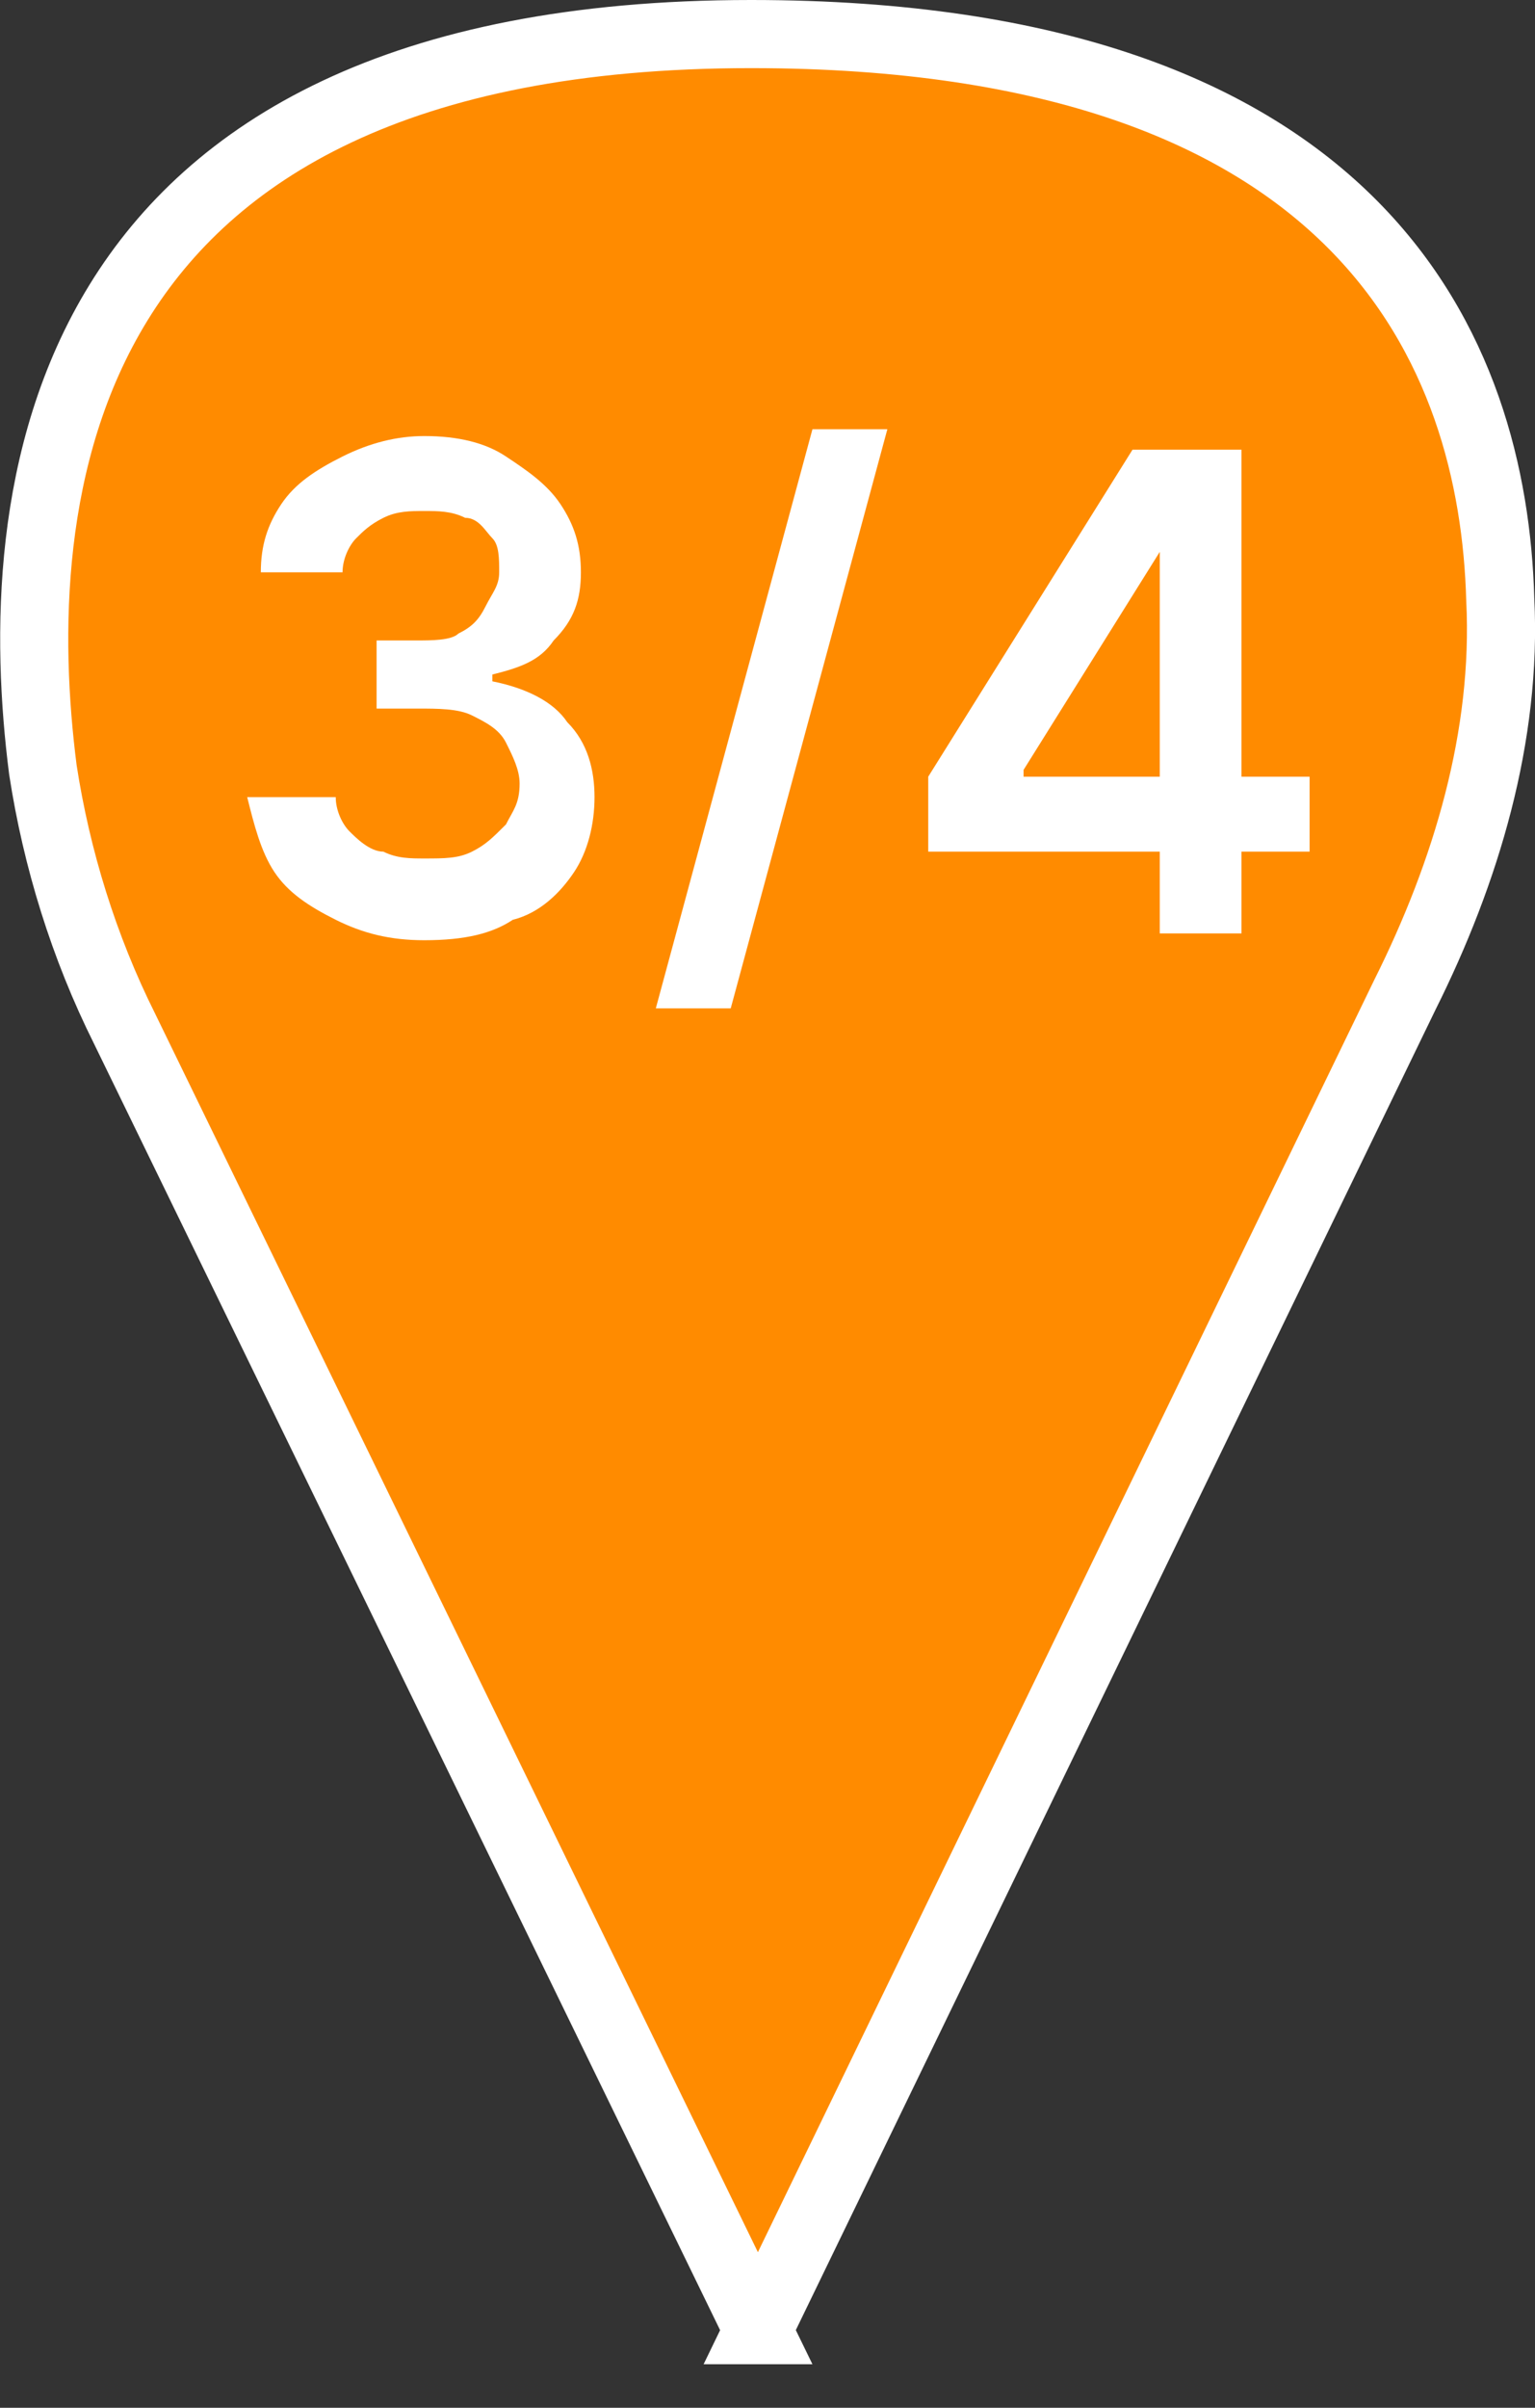
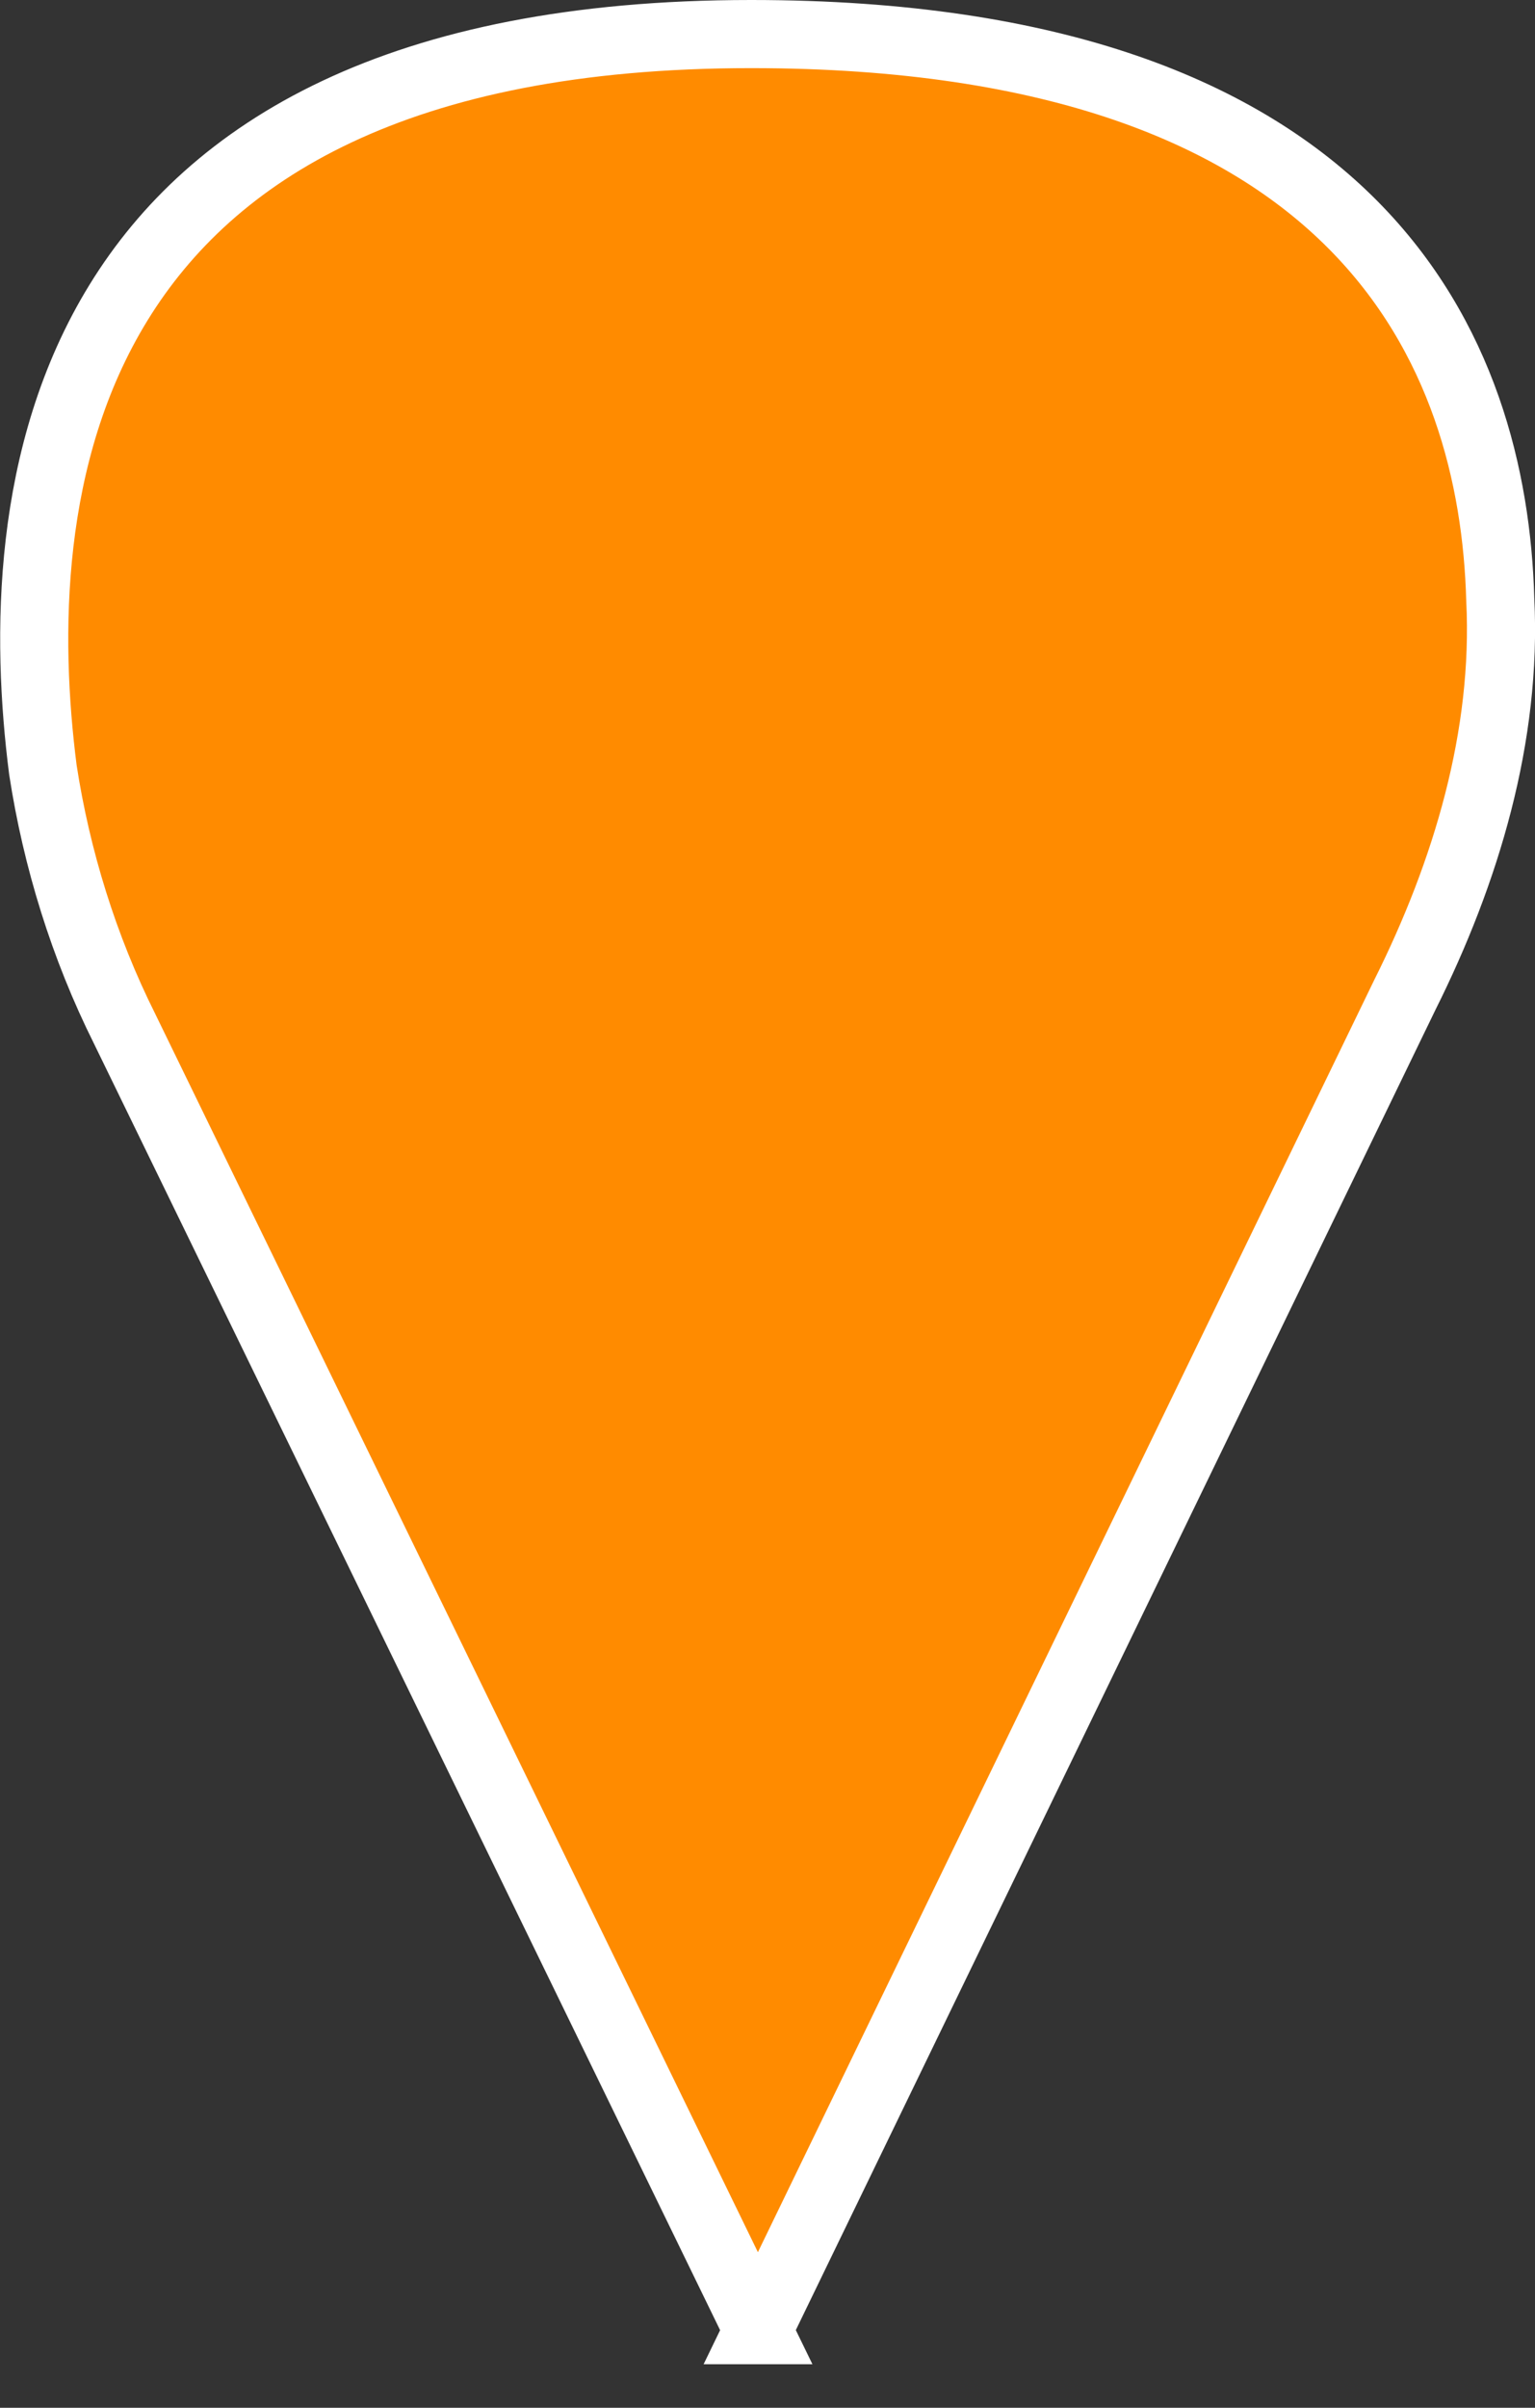
<svg xmlns="http://www.w3.org/2000/svg" id="_Слой_2" data-name="Слой 2" viewBox="0 0 22.54 35.34">
  <rect x="0" y="0" width="22.54" height="35.34" fill="#333333" stroke="none" />
  <defs>
    <style> .cls-1 { fill: #ff8b00; stroke: #fff; stroke-miterlimit: 10; } .cls-2 { fill: #fff; stroke-width: 0px; } </style>
  </defs>
  <g id="_Слой_1-2" data-name="Слой 1">
    <g>
      <path class="cls-1" d="m11.13,34.2L1.83,15.1c-.6-1.2-1-2.5-1.2-3.8C.13,7.4.63.5,11.03.5c9,0,10.9,4.7,11,8.3.1,2-.5,4-1.4,5.8l-9.5,19.6Z" />
      <g>
-         <path class="cls-2" d="m6.23,13.8c-.5,0-.9-.1-1.3-.3-.4-.2-.7-.4-.9-.7s-.3-.7-.4-1.1h1.3c0,.2.1.4.2.5.1.1.3.3.5.3.2.1.4.1.6.1.3,0,.5,0,.7-.1s.3-.2.5-.4c.1-.2.2-.3.2-.6,0-.2-.1-.4-.2-.6s-.3-.3-.5-.4c-.2-.1-.5-.1-.8-.1h-.6v-1h.6c.2,0,.5,0,.6-.1.2-.1.3-.2.4-.4.1-.2.2-.3.2-.5s0-.4-.1-.5-.2-.3-.4-.3c-.2-.1-.4-.1-.6-.1s-.4,0-.6.1c-.2.1-.3.2-.4.3s-.2.3-.2.5h-1.2c0-.4.1-.7.3-1s.5-.5.9-.7.8-.3,1.2-.3c.5,0,.9.1,1.2.3s.6.4.8.7.3.6.3,1-.1.7-.4,1c-.2.3-.5.4-.9.5v.1c.5.1.9.3,1.1.6.3.3.4.7.4,1.1s-.1.8-.3,1.1-.5.6-.9.7c-.3.2-.7.3-1.3.3Z" />
-         <path class="cls-2" d="m13.03,6.3l-2.3,8.5h-1.1l2.3-8.5h1.1Z" />
-         <path class="cls-2" d="m13.63,12.4v-1l3-4.8h.9v1.5h-.5l-2,3.2v.1h4.2v1.1h-5.6v-.1h0Zm3.4,1.3v-7.1h1.2v7.1h-1.2Z" />
-       </g>
+         </g>
    </g>
  </g>
</svg>